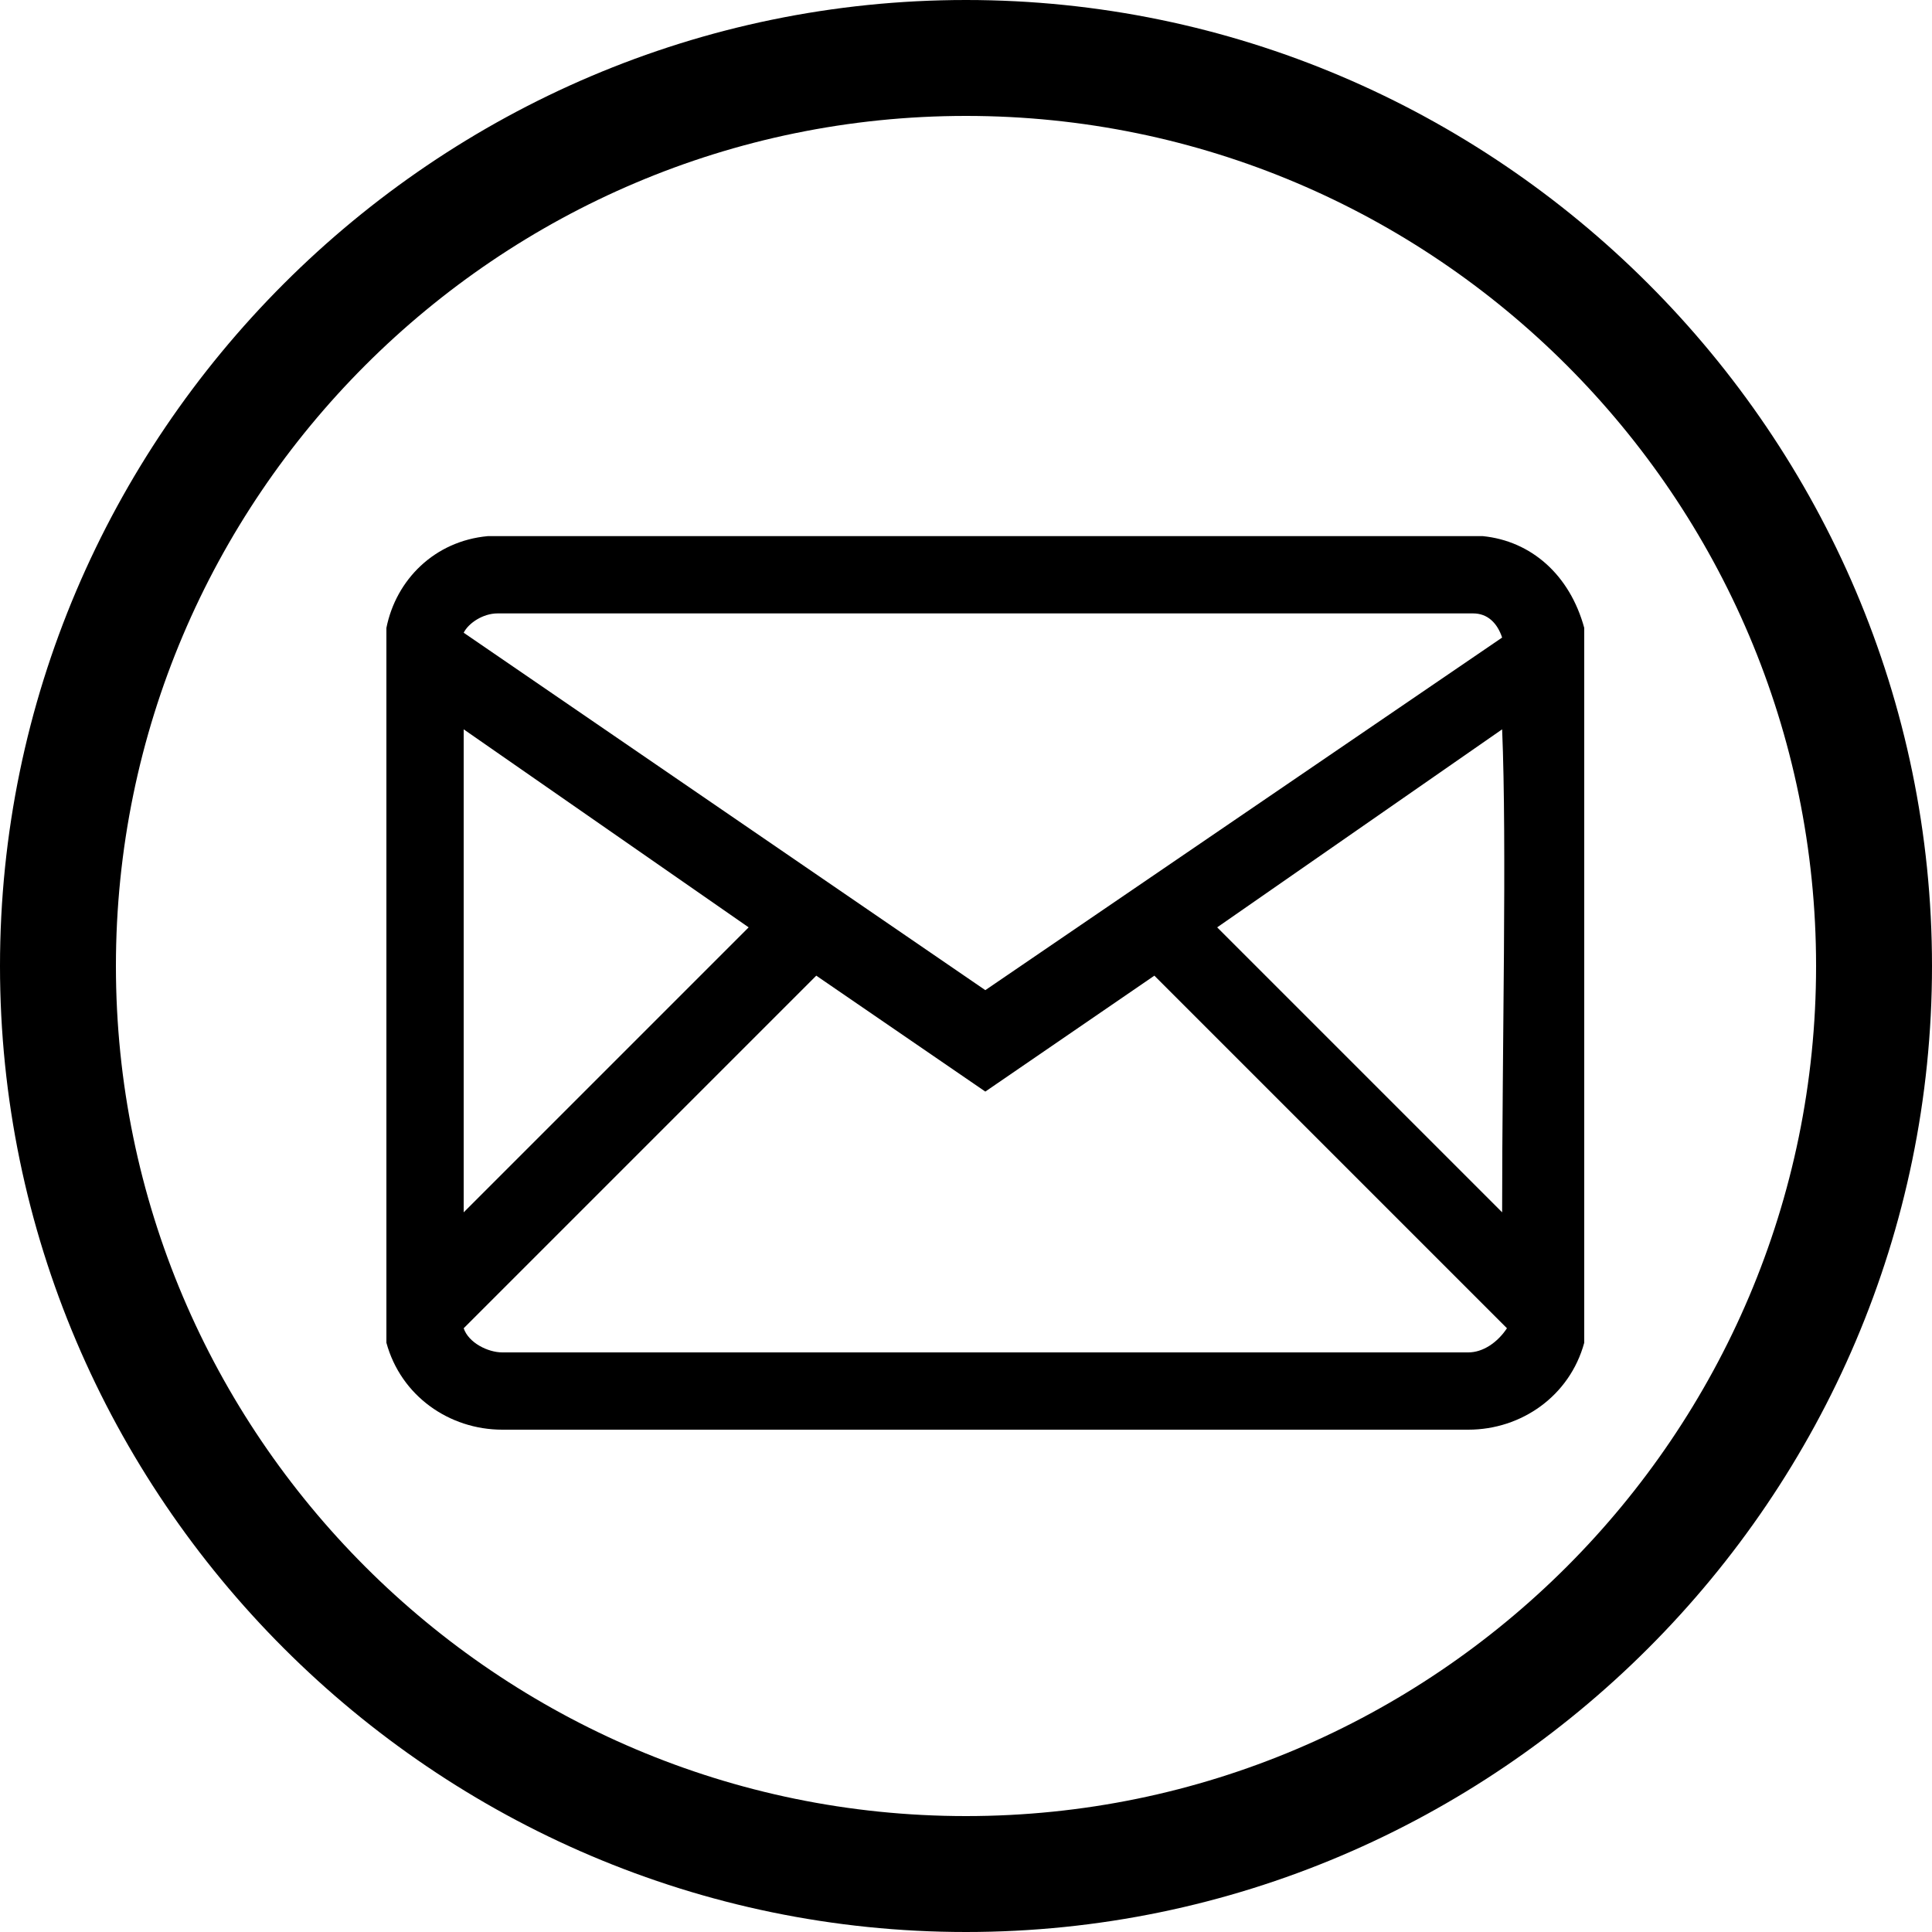
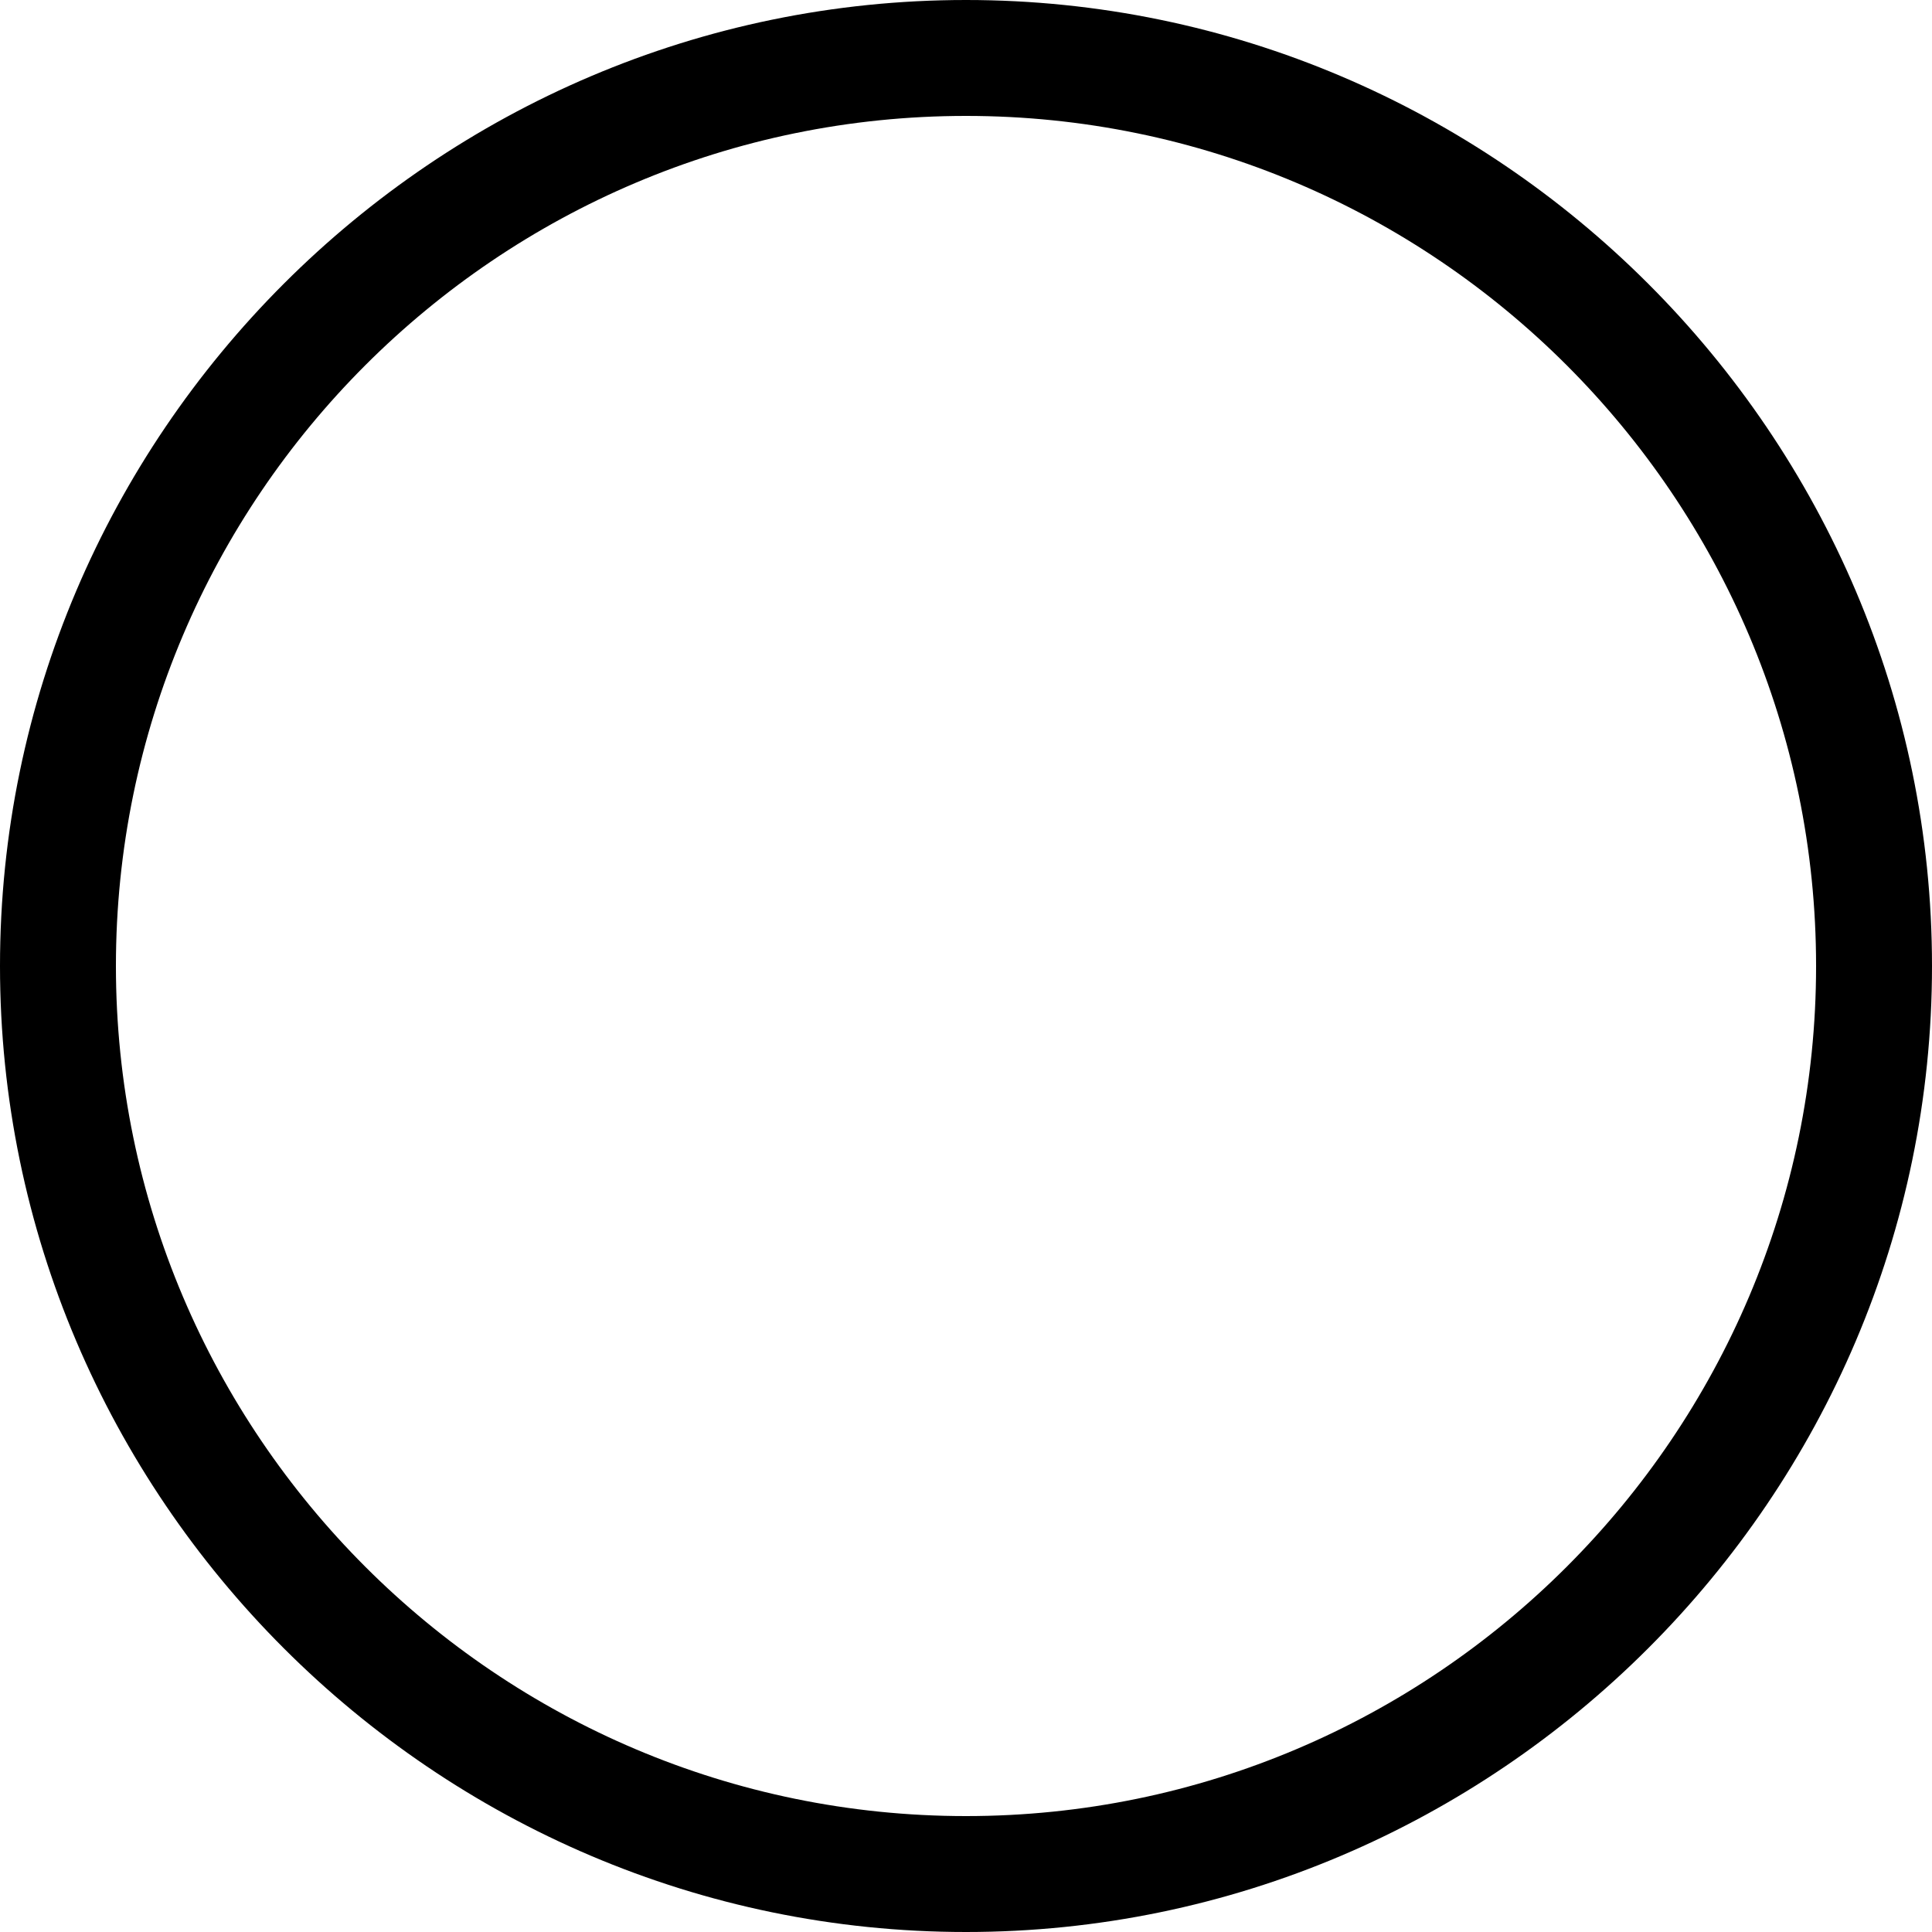
<svg xmlns="http://www.w3.org/2000/svg" version="1.1" id="Layer_1" x="0px" y="0px" viewBox="0 0 40 40" style="enable-background:new 0 0 40 40;" xml:space="preserve">
  <g>
-     <path d="M32.8,13L32.8,13c-0.3-1.1-1.1-1.8-2.1-1.9c-0.1,0-0.2,0-0.3,0h-20c-0.1,0-0.2,0-0.3,0C9,11.2,8.2,12,8,13l0,0.1l0,14.5   v0.1l0,0.1c0.3,1.1,1.3,1.8,2.4,1.8h20c1.1,0,2.1-0.7,2.4-1.8l0-0.1v-0.1C32.8,13.1,32.8,13.1,32.8,13z M10.3,12.7c0,0,0.1,0,0.1,0   v0h20c0,0,0.1,0,0.1,0c0.3,0,0.5,0.2,0.6,0.5l-10.7,7.3L9.6,13.1C9.7,12.9,10,12.7,10.3,12.7z M9.6,15.1l5.9,4.1l-5.9,5.9L9.6,15.1   z M30.4,28h-20c-0.3,0-0.7-0.2-0.8-0.5v0l7.3-7.3l3.5,2.4l3.5-2.4l7.3,7.3l0,0C31,27.8,30.7,28,30.4,28z M31.1,25.1l-5.9-5.9   l5.9-4.1C31.2,17.5,31.1,21.7,31.1,25.1z" />
    <path d="M20,0C9,0,0,9,0,20s9,20,20,20s20-9,20-20S31,0,20,0z M20,37.6c-9.7,0-17.6-7.9-17.6-17.6S10.3,2.4,20,2.4   S37.6,10.3,37.6,20S29.7,37.6,20,37.6z" />
  </g>
</svg>